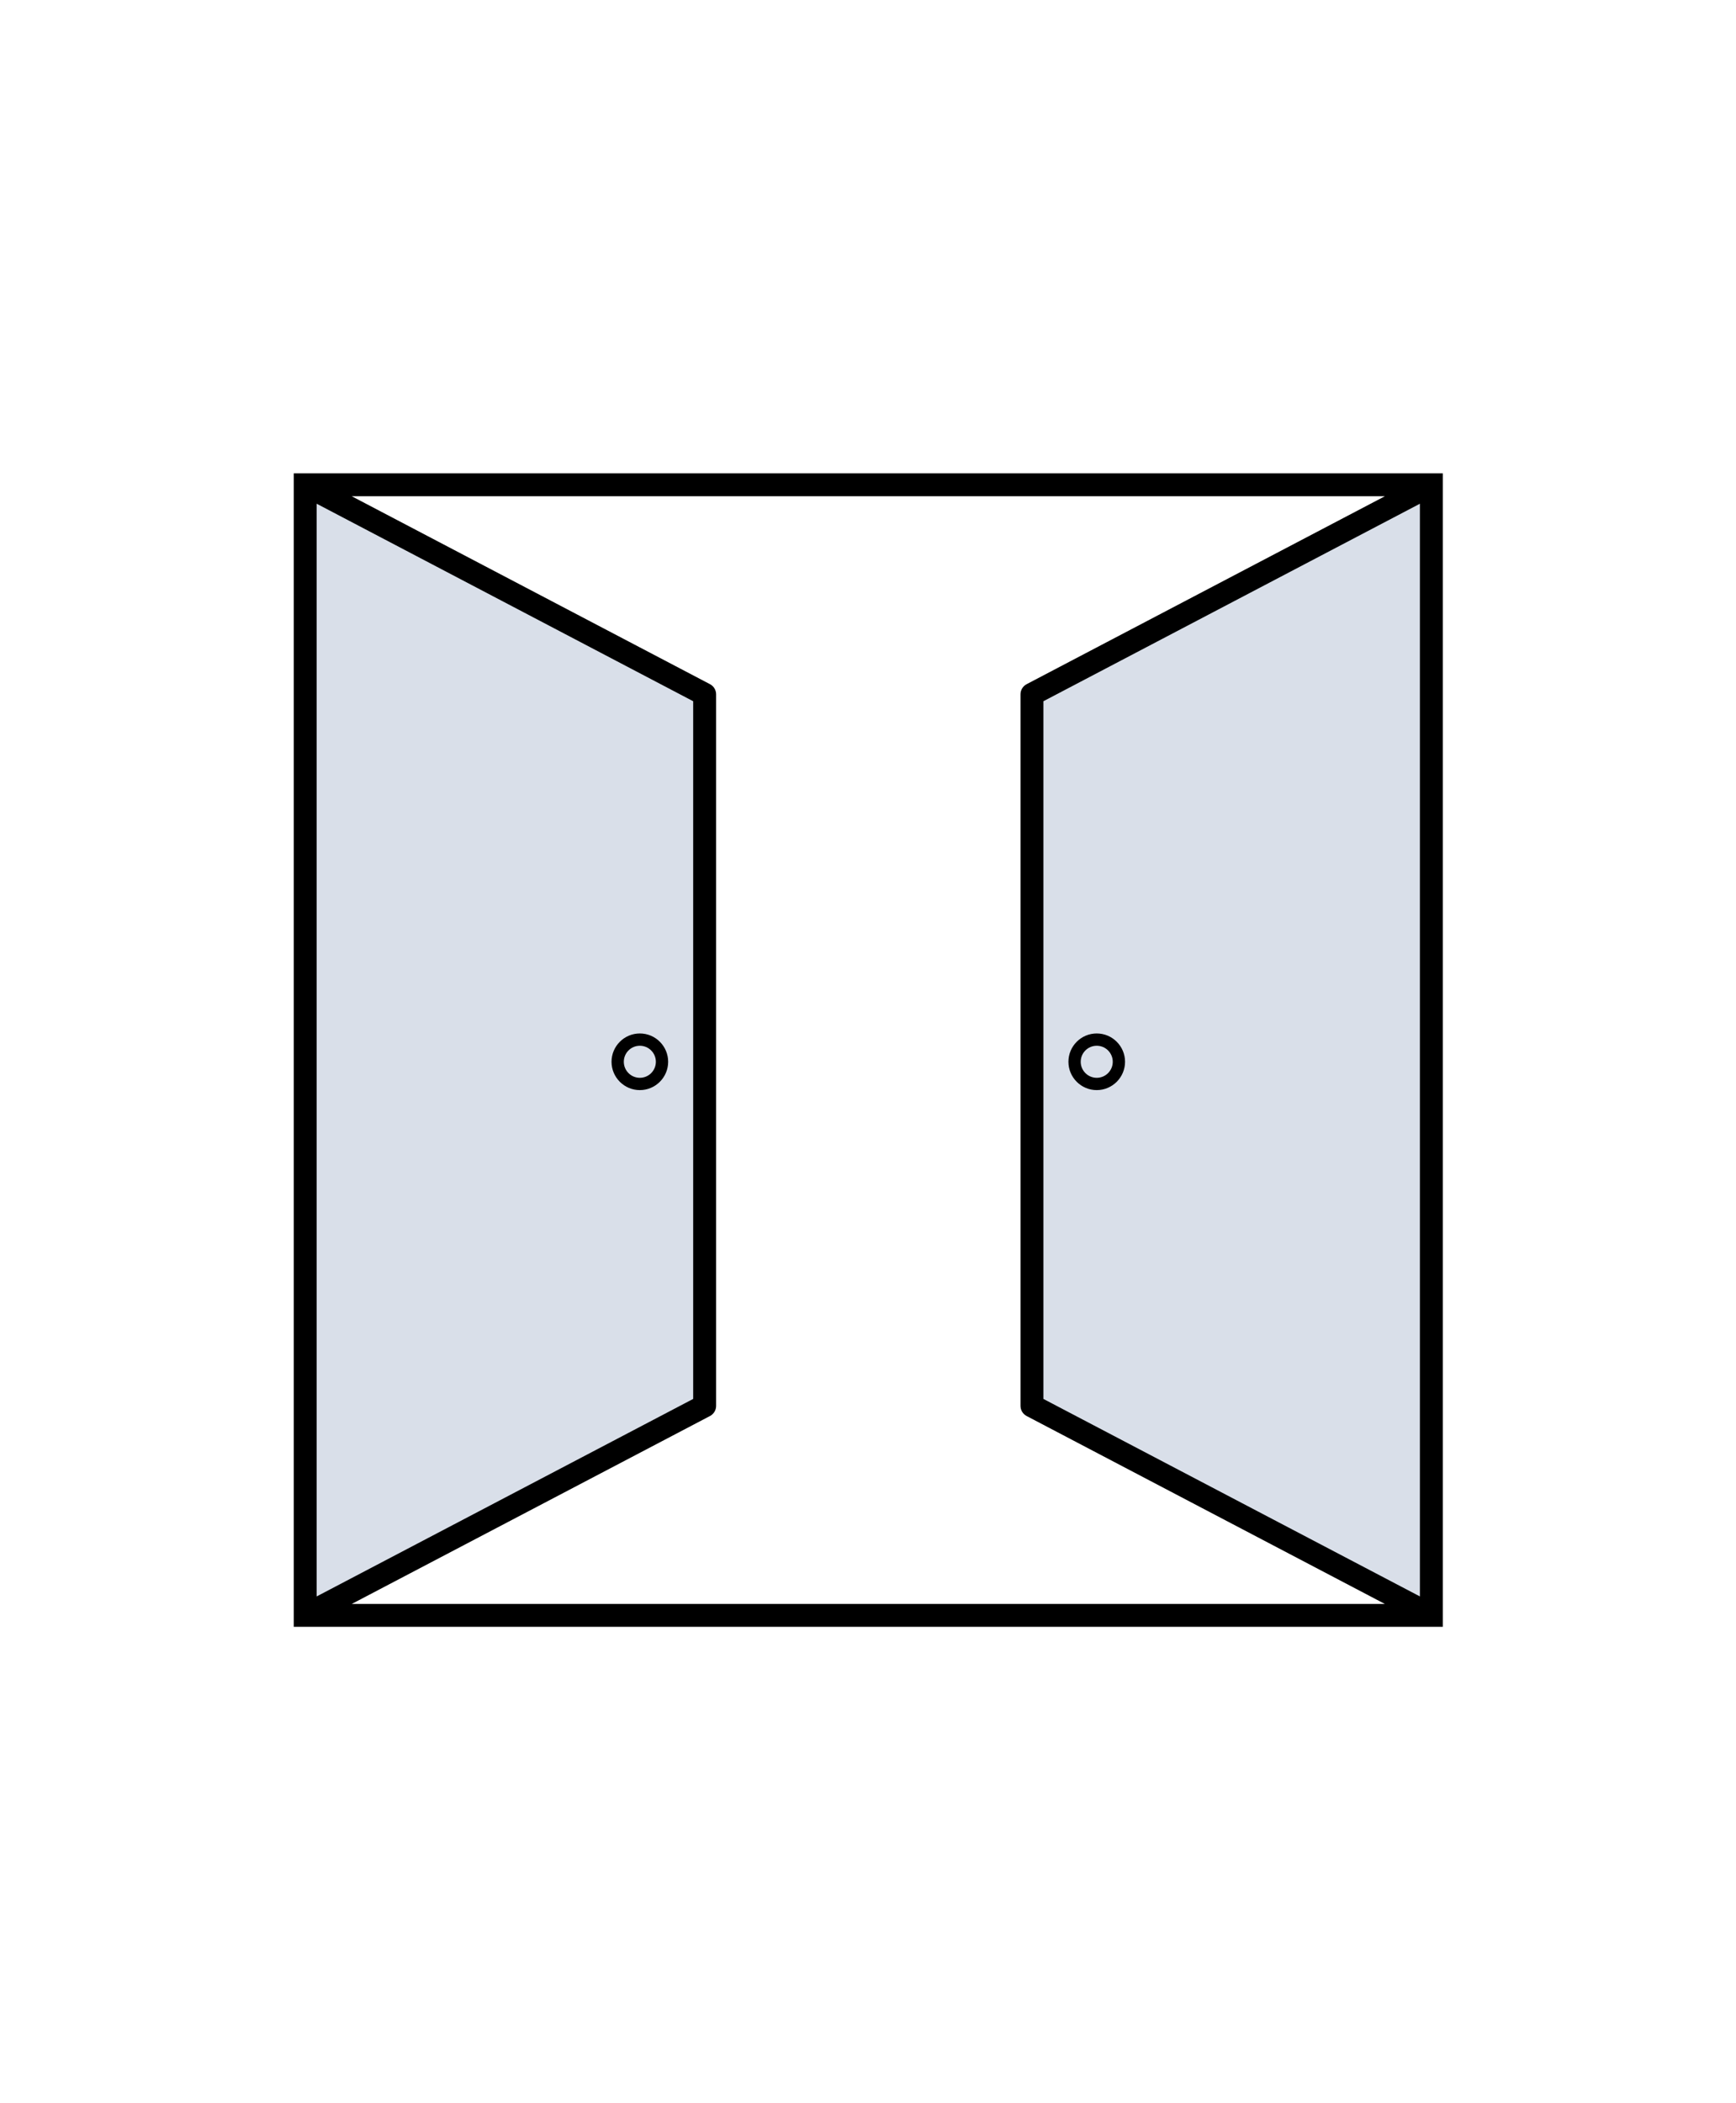
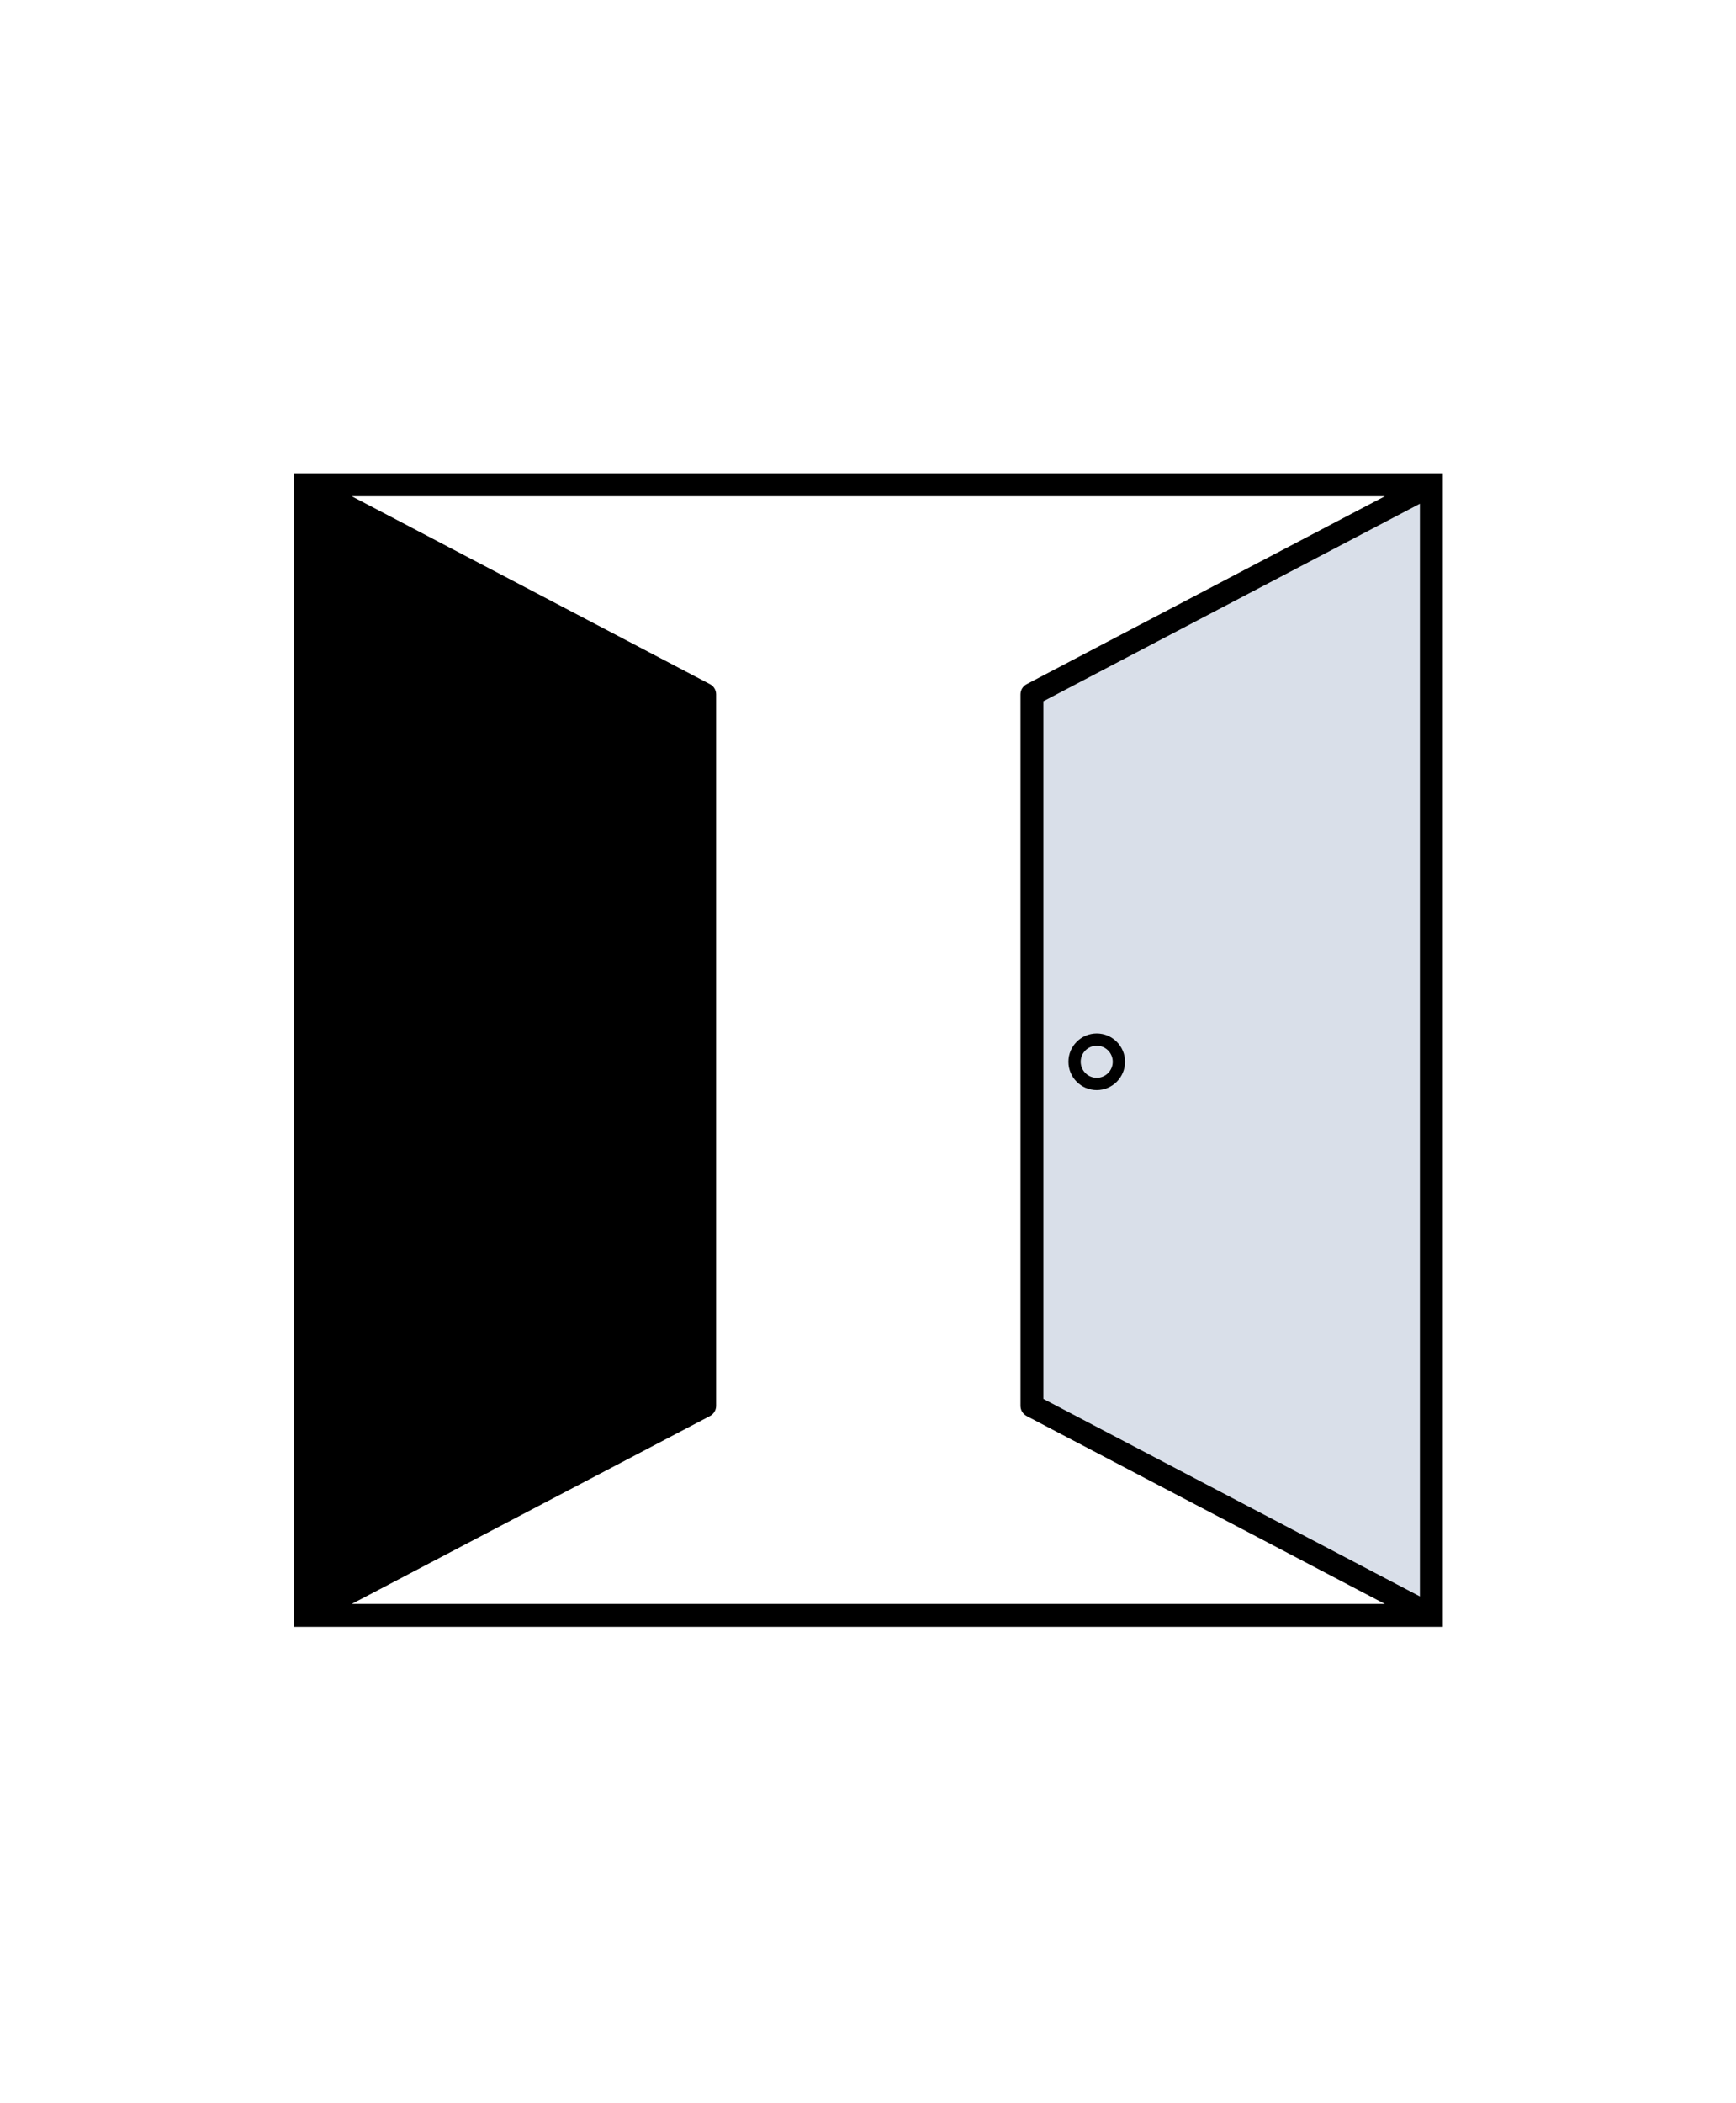
<svg xmlns="http://www.w3.org/2000/svg" fill="none" viewBox="0 0 455 551" height="551" width="455">
-   <path fill="#D9DFE9" d="M184.5 182L82 128.5H80.5V423.5L184.5 369.5V182Z" />
  <path fill="#D9DFE9" d="M271 182L373.5 128.5H375V423.5L271 369.5V182Z" />
-   <path fill="black" d="M77 124V426.17H378.15V124H77ZM273.47 366.47V183.7L372.15 131.96V418.21L273.47 366.47ZM269.08 179.23C268.09 179.75 267.47 180.77 267.47 181.89V368.29C267.47 369.41 268.09 370.43 269.08 370.95L362.97 420.18H92.19L186.08 370.95C187.07 370.43 187.69 369.41 187.69 368.29V181.89C187.69 180.77 187.07 179.75 186.08 179.23L92.19 130H362.97L269.08 179.23ZM181.68 183.7V366.47L83 418.21V131.96L181.68 183.7Z" />
+   <path fill="black" d="M77 124V426.17H378.15V124H77ZM273.47 366.47V183.7L372.15 131.96V418.21L273.47 366.47ZM269.08 179.23C268.09 179.75 267.47 180.77 267.47 181.89V368.29C267.47 369.41 268.09 370.43 269.08 370.95L362.97 420.18H92.19L186.08 370.95C187.07 370.43 187.69 369.41 187.69 368.29V181.89C187.69 180.77 187.07 179.75 186.08 179.23L92.19 130H362.97L269.08 179.23ZM181.68 183.7V366.47V131.96L181.68 183.7Z" />
  <path fill="black" d="M167.7 285.57C171.79 285.57 175.12 282.24 175.12 278.15C175.12 274.06 171.79 270.73 167.7 270.73C163.61 270.73 160.28 274.06 160.28 278.15C160.28 282.24 163.61 285.57 167.7 285.57ZM167.7 273.95C170.01 273.95 171.9 275.83 171.9 278.15C171.9 280.47 170.02 282.35 167.7 282.35C165.38 282.35 163.5 280.47 163.5 278.15C163.5 275.83 165.38 273.95 167.7 273.95Z" />
  <path fill="black" d="M287.45 270.73C283.36 270.73 280.03 274.06 280.03 278.15C280.03 282.24 283.36 285.57 287.45 285.57C291.54 285.57 294.87 282.24 294.87 278.15C294.87 274.06 291.54 270.73 287.45 270.73ZM287.45 282.35C285.14 282.35 283.25 280.47 283.25 278.15C283.25 275.83 285.13 273.95 287.45 273.95C289.77 273.95 291.65 275.83 291.65 278.15C291.65 280.47 289.77 282.35 287.45 282.35Z" />
</svg>